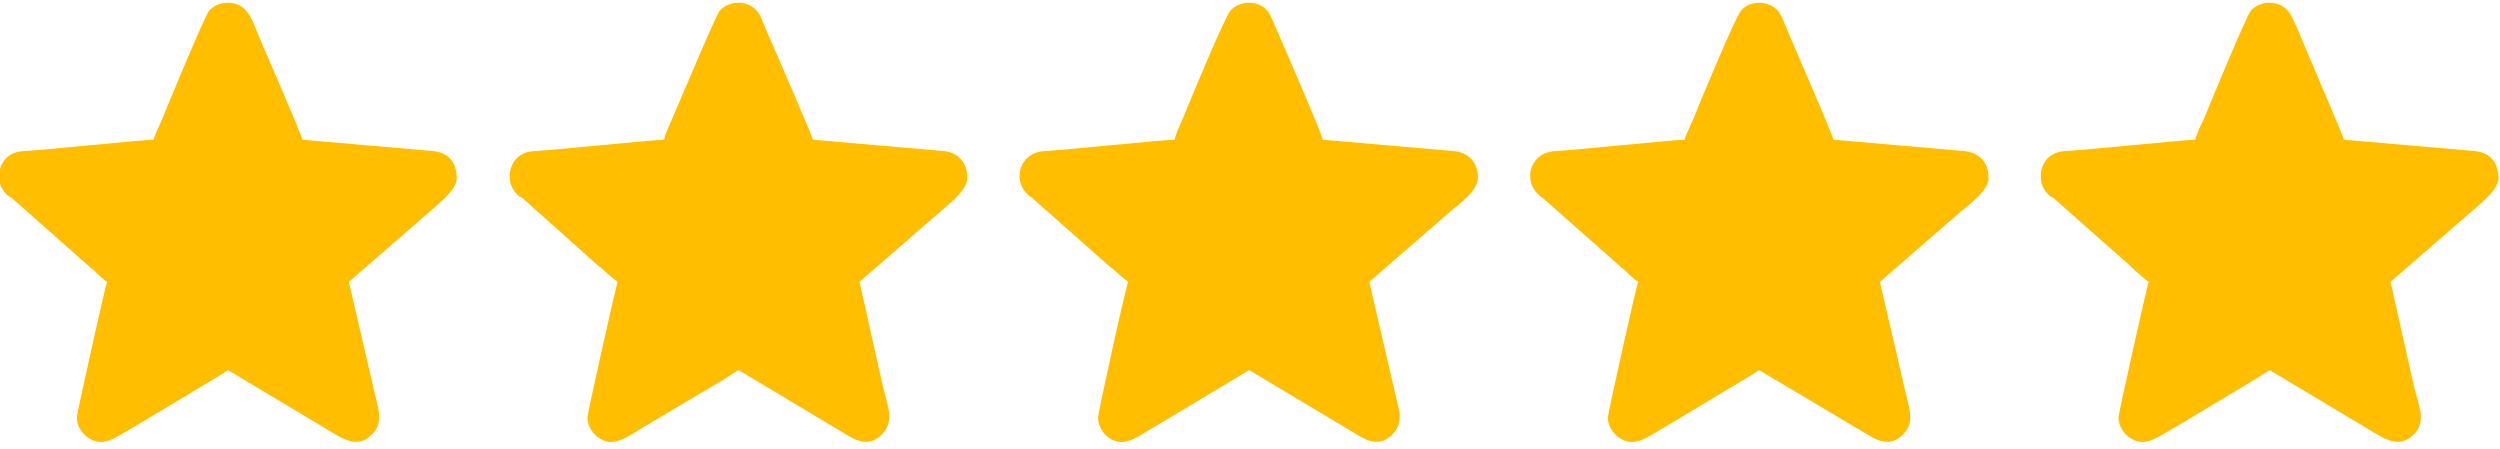
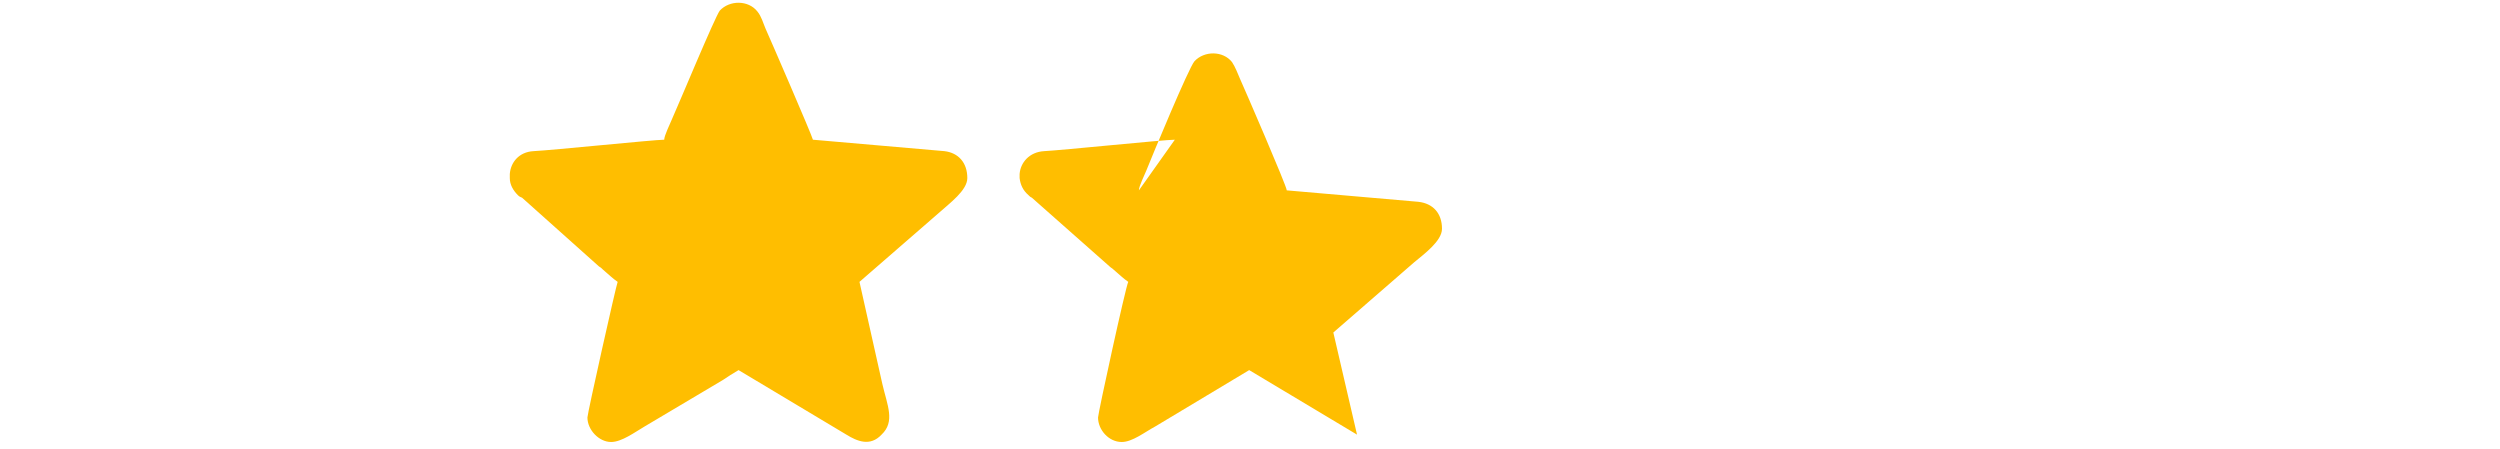
<svg xmlns="http://www.w3.org/2000/svg" clip-rule="evenodd" fill="#000000" fill-rule="evenodd" height="5.5" image-rendering="optimizeQuality" preserveAspectRatio="xMidYMid meet" shape-rendering="geometricPrecision" text-rendering="geometricPrecision" version="1" viewBox="2.7 2.0 30.6 5.5" width="30.6" zoomAndPan="magnify">
  <g>
    <g fill="#ffbe00" id="change1_1">
-       <path d="M4.58 3.71c-0.12,0 -1.38,0.13 -1.6,0.14 -0.18,0.01 -0.28,0.14 -0.29,0.28l0 0.05c0,0.08 0.04,0.15 0.1,0.21 0.03,0.02 0.03,0.02 0.05,0.03l0.95 0.84c0.02,0.02 0.02,0.02 0.05,0.04 0.05,0.05 0.11,0.11 0.17,0.15 -0.02,0.05 -0.37,1.61 -0.37,1.66 0,0.15 0.14,0.3 0.3,0.3 0.12,0 0.28,-0.12 0.41,-0.19l0.95 -0.57c0.07,-0.04 0.13,-0.08 0.19,-0.12l1.32 0.79c0.14,0.08 0.29,0.15 0.44,0 0.17,-0.16 0.06,-0.36 0.01,-0.62l-0.29 -1.25 0.99 -0.86c0.11,-0.1 0.33,-0.26 0.33,-0.41 0,-0.19 -0.1,-0.31 -0.28,-0.33l-1.61 -0.14c0,-0.05 -0.53,-1.25 -0.57,-1.36 -0.03,-0.07 -0.06,-0.15 -0.11,-0.21 -0.11,-0.14 -0.34,-0.14 -0.46,-0.01 -0.06,0.08 -0.5,1.14 -0.58,1.34 -0.02,0.05 -0.09,0.19 -0.1,0.24z" />
      <path d="M10.83 3.71c-0.12,0 -1.38,0.13 -1.6,0.14 -0.18,0.01 -0.28,0.14 -0.29,0.28l0 0.05c0,0.08 0.04,0.15 0.1,0.21 0.02,0.02 0.03,0.02 0.05,0.03l0.94 0.84c0.03,0.02 0.03,0.02 0.05,0.04 0.06,0.05 0.12,0.11 0.18,0.15 -0.02,0.05 -0.37,1.61 -0.37,1.66 0,0.15 0.14,0.3 0.29,0.3 0.13,0 0.29,-0.12 0.41,-0.19l0.96 -0.57c0.06,-0.04 0.12,-0.08 0.19,-0.12l1.32 0.79c0.13,0.08 0.29,0.15 0.43,0 0.17,-0.16 0.07,-0.36 0.01,-0.62l-0.28 -1.25 0.99 -0.86c0.11,-0.1 0.33,-0.26 0.33,-0.41 0,-0.19 -0.11,-0.31 -0.28,-0.33l-1.61 -0.14c-0.01,-0.05 -0.53,-1.25 -0.58,-1.36 -0.03,-0.07 -0.05,-0.15 -0.1,-0.21 -0.11,-0.14 -0.34,-0.14 -0.46,-0.01 -0.06,0.08 -0.5,1.14 -0.59,1.34 -0.02,0.05 -0.09,0.19 -0.09,0.24z" />
-       <path d="M17.08 3.71c-0.13,0 -1.39,0.13 -1.6,0.14 -0.18,0.01 -0.29,0.14 -0.3,0.28l0 0.05c0.01,0.08 0.04,0.15 0.11,0.21 0.02,0.02 0.02,0.02 0.04,0.03l0.95 0.84c0.02,0.02 0.03,0.02 0.05,0.04 0.06,0.05 0.12,0.11 0.18,0.15 -0.03,0.05 -0.37,1.61 -0.37,1.66 0,0.15 0.13,0.3 0.29,0.3 0.13,0 0.28,-0.12 0.41,-0.19l0.95 -0.57c0.07,-0.04 0.13,-0.08 0.2,-0.12l1.32 0.79c0.13,0.08 0.28,0.15 0.43,0 0.17,-0.16 0.06,-0.36 0.01,-0.62l-0.29 -1.25 0.99 -0.86c0.12,-0.1 0.34,-0.26 0.34,-0.41 0,-0.19 -0.11,-0.31 -0.29,-0.33l-1.61 -0.14c0,-0.05 -0.52,-1.25 -0.57,-1.36 -0.03,-0.07 -0.06,-0.15 -0.1,-0.21 -0.11,-0.14 -0.34,-0.14 -0.46,-0.01 -0.07,0.08 -0.51,1.14 -0.59,1.34 -0.02,0.05 -0.09,0.19 -0.09,0.24z" />
-       <path d="M23.32 3.71c-0.12,0 -1.38,0.13 -1.59,0.14 -0.18,0.01 -0.29,0.14 -0.3,0.28l0 0.05c0.01,0.08 0.04,0.15 0.11,0.21 0.02,0.02 0.02,0.02 0.04,0.03l0.95 0.84c0.02,0.02 0.02,0.02 0.05,0.04 0.05,0.05 0.11,0.11 0.17,0.15 -0.02,0.05 -0.37,1.61 -0.37,1.66 0,0.15 0.14,0.3 0.3,0.3 0.13,0 0.28,-0.12 0.41,-0.19l0.95 -0.57c0.07,-0.04 0.13,-0.08 0.19,-0.12l1.33 0.79c0.13,0.08 0.28,0.15 0.43,0 0.17,-0.16 0.06,-0.36 0.01,-0.62l-0.29 -1.25 0.99 -0.86c0.12,-0.1 0.34,-0.26 0.34,-0.41 0,-0.19 -0.11,-0.31 -0.29,-0.33l-1.61 -0.14c0,-0.05 -0.53,-1.25 -0.57,-1.36 -0.03,-0.07 -0.06,-0.15 -0.1,-0.21 -0.12,-0.14 -0.35,-0.14 -0.46,-0.01 -0.07,0.08 -0.51,1.14 -0.59,1.34 -0.02,0.05 -0.09,0.19 -0.1,0.24z" />
-       <path d="M29.57 3.71c-0.12,0 -1.38,0.13 -1.6,0.14 -0.18,0.01 -0.28,0.14 -0.29,0.28l0 0.05c0,0.08 0.04,0.15 0.1,0.21 0.02,0.02 0.03,0.02 0.05,0.03l0.95 0.84c0.02,0.02 0.02,0.02 0.04,0.04 0.06,0.05 0.12,0.11 0.18,0.15 -0.02,0.05 -0.37,1.61 -0.37,1.66 0,0.15 0.14,0.3 0.3,0.3 0.12,0 0.28,-0.12 0.41,-0.19l0.95 -0.57c0.06,-0.04 0.13,-0.08 0.19,-0.12l1.32 0.79c0.14,0.08 0.29,0.15 0.44,0 0.17,-0.16 0.06,-0.36 0,-0.62l-0.28 -1.25 0.99 -0.86c0.11,-0.1 0.33,-0.26 0.33,-0.41 0,-0.19 -0.1,-0.31 -0.28,-0.33l-1.61 -0.14c-0.01,-0.05 -0.53,-1.25 -0.57,-1.36 -0.04,-0.07 -0.06,-0.15 -0.11,-0.21 -0.11,-0.14 -0.34,-0.14 -0.46,-0.01 -0.06,0.08 -0.5,1.14 -0.58,1.34 -0.03,0.05 -0.09,0.19 -0.1,0.24z" />
+       <path d="M17.08 3.71c-0.13,0 -1.39,0.13 -1.6,0.14 -0.18,0.01 -0.29,0.14 -0.3,0.28l0 0.05c0.01,0.08 0.04,0.15 0.11,0.21 0.02,0.02 0.02,0.02 0.04,0.03l0.95 0.84c0.02,0.02 0.03,0.02 0.05,0.04 0.06,0.05 0.12,0.11 0.18,0.15 -0.03,0.05 -0.37,1.61 -0.37,1.66 0,0.15 0.13,0.3 0.29,0.3 0.13,0 0.28,-0.12 0.41,-0.19l0.95 -0.57c0.07,-0.04 0.13,-0.08 0.2,-0.12l1.32 0.79l-0.29 -1.25 0.99 -0.86c0.12,-0.1 0.34,-0.26 0.34,-0.41 0,-0.19 -0.11,-0.31 -0.29,-0.33l-1.61 -0.14c0,-0.05 -0.52,-1.25 -0.57,-1.36 -0.03,-0.07 -0.06,-0.15 -0.1,-0.21 -0.11,-0.14 -0.34,-0.14 -0.46,-0.01 -0.07,0.08 -0.51,1.14 -0.59,1.34 -0.02,0.05 -0.09,0.19 -0.09,0.24z" />
    </g>
-     <path d="M0 0H36.27V9.81H0z" fill="none" />
  </g>
</svg>